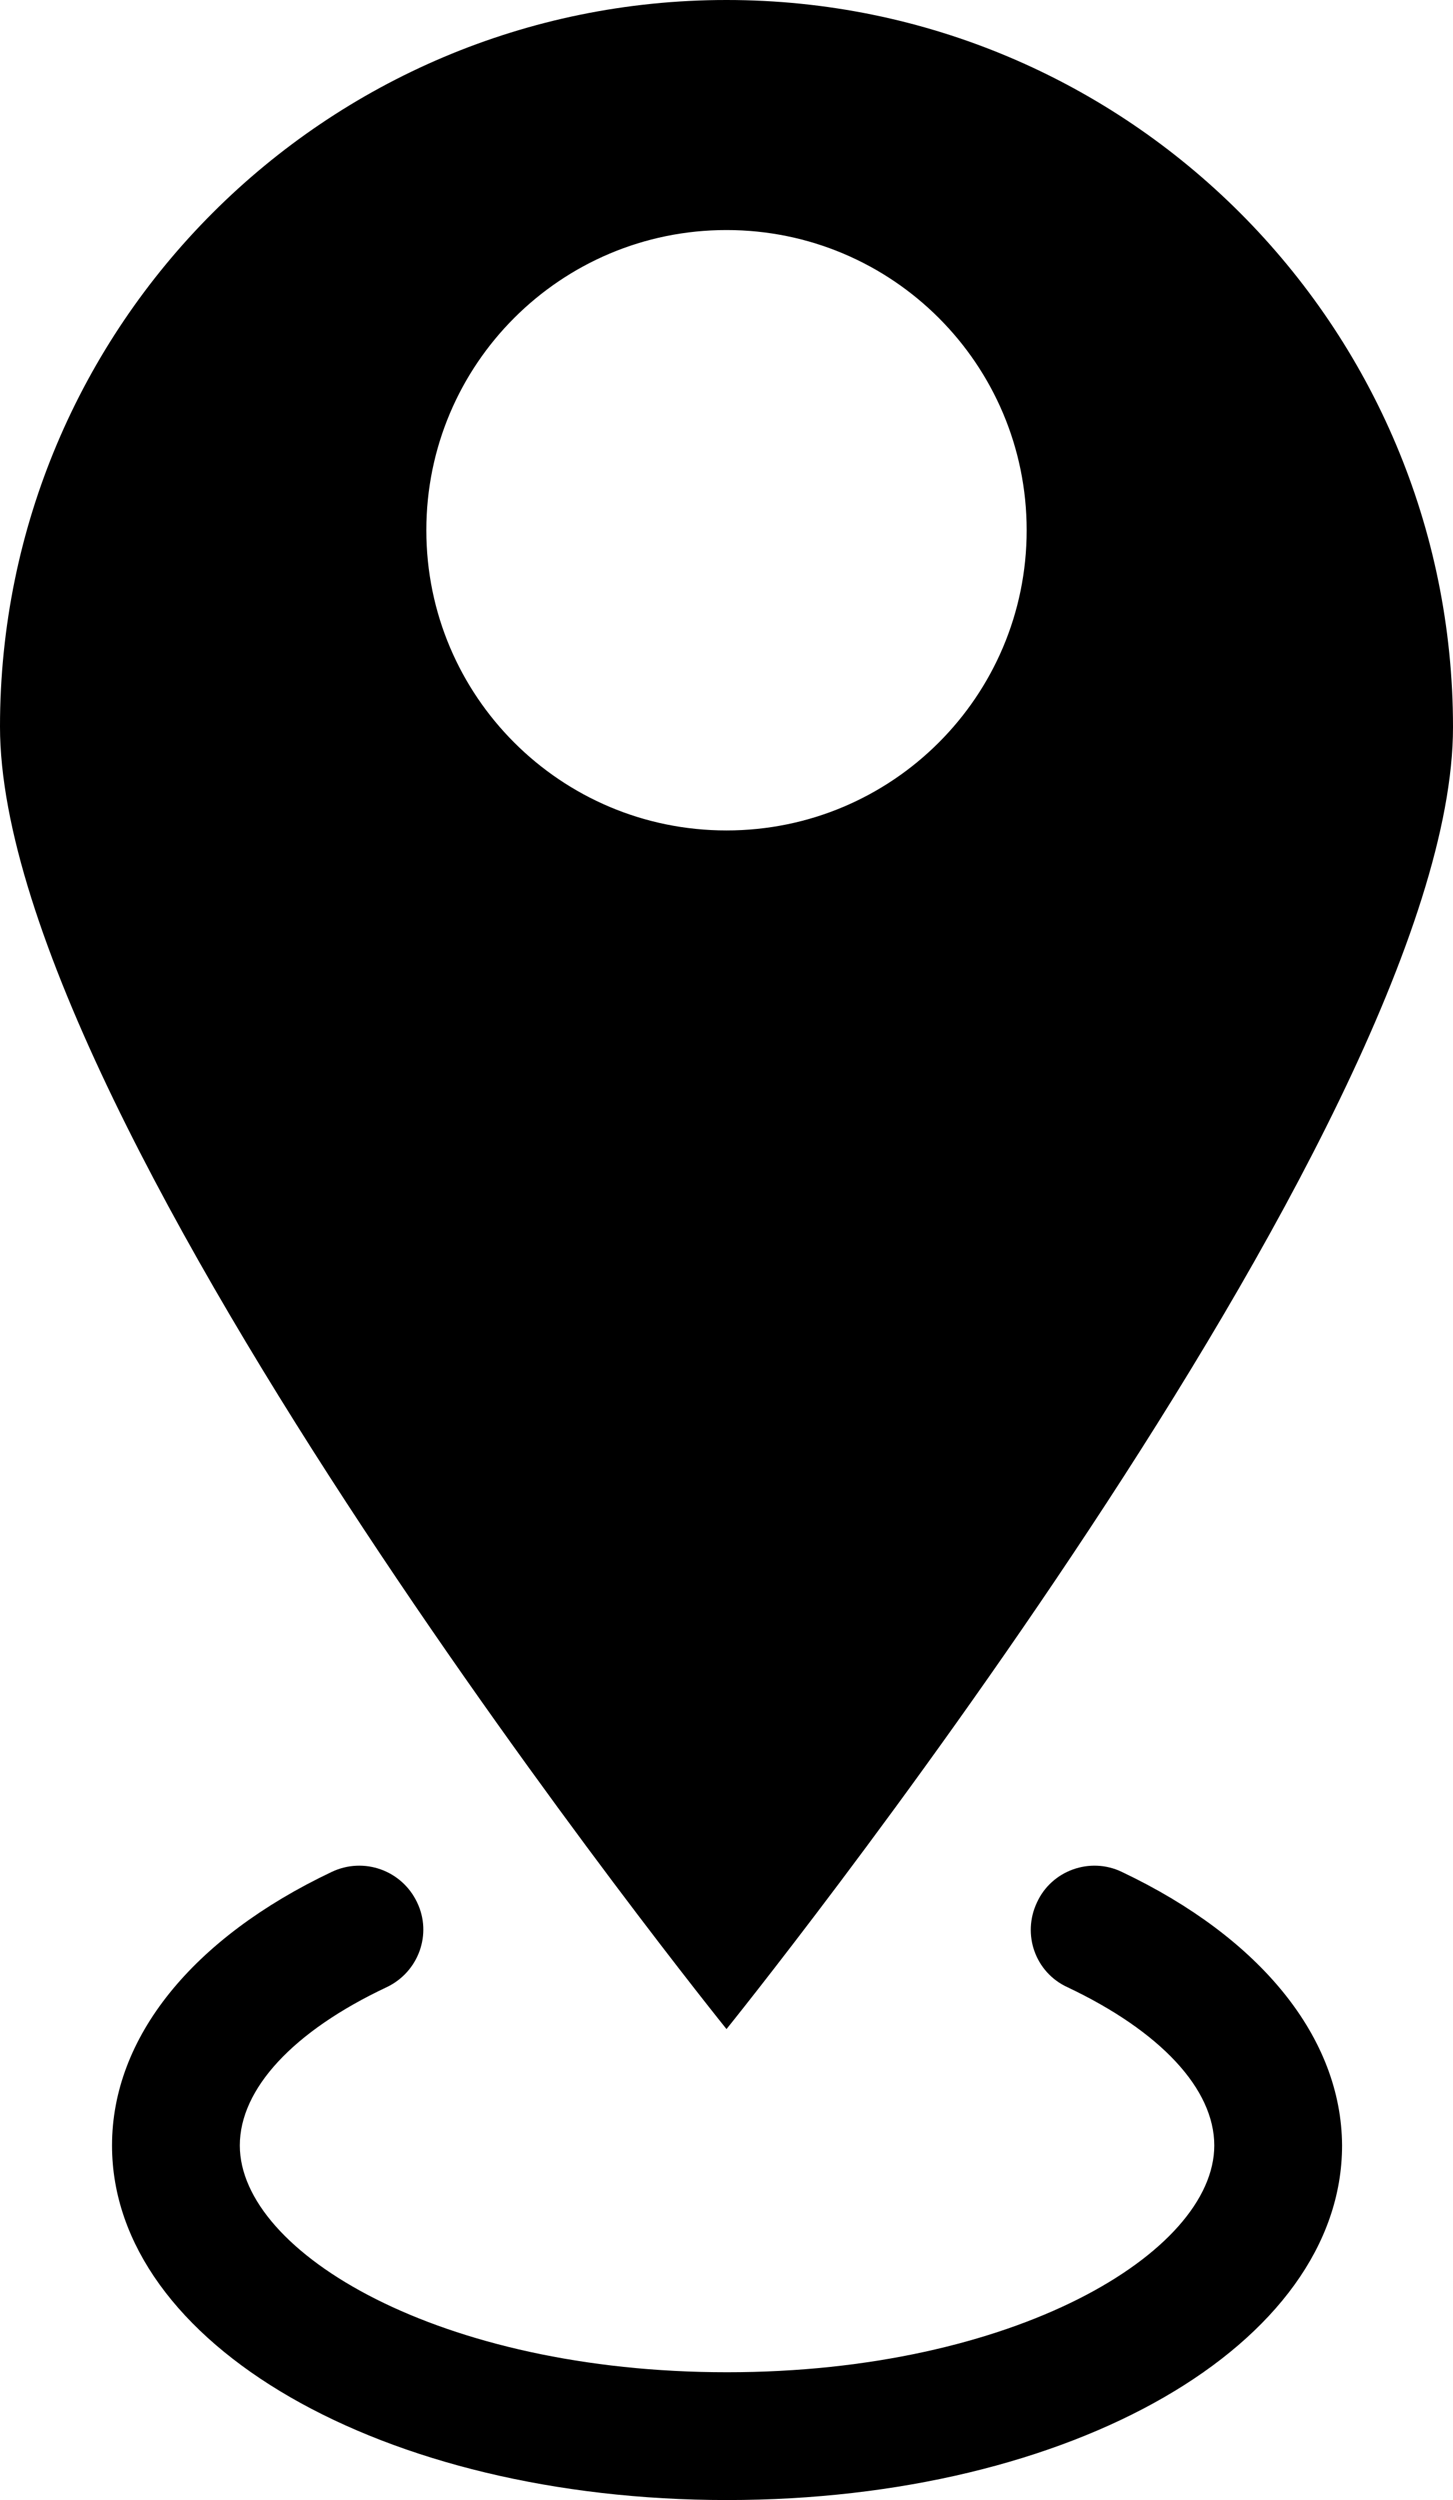
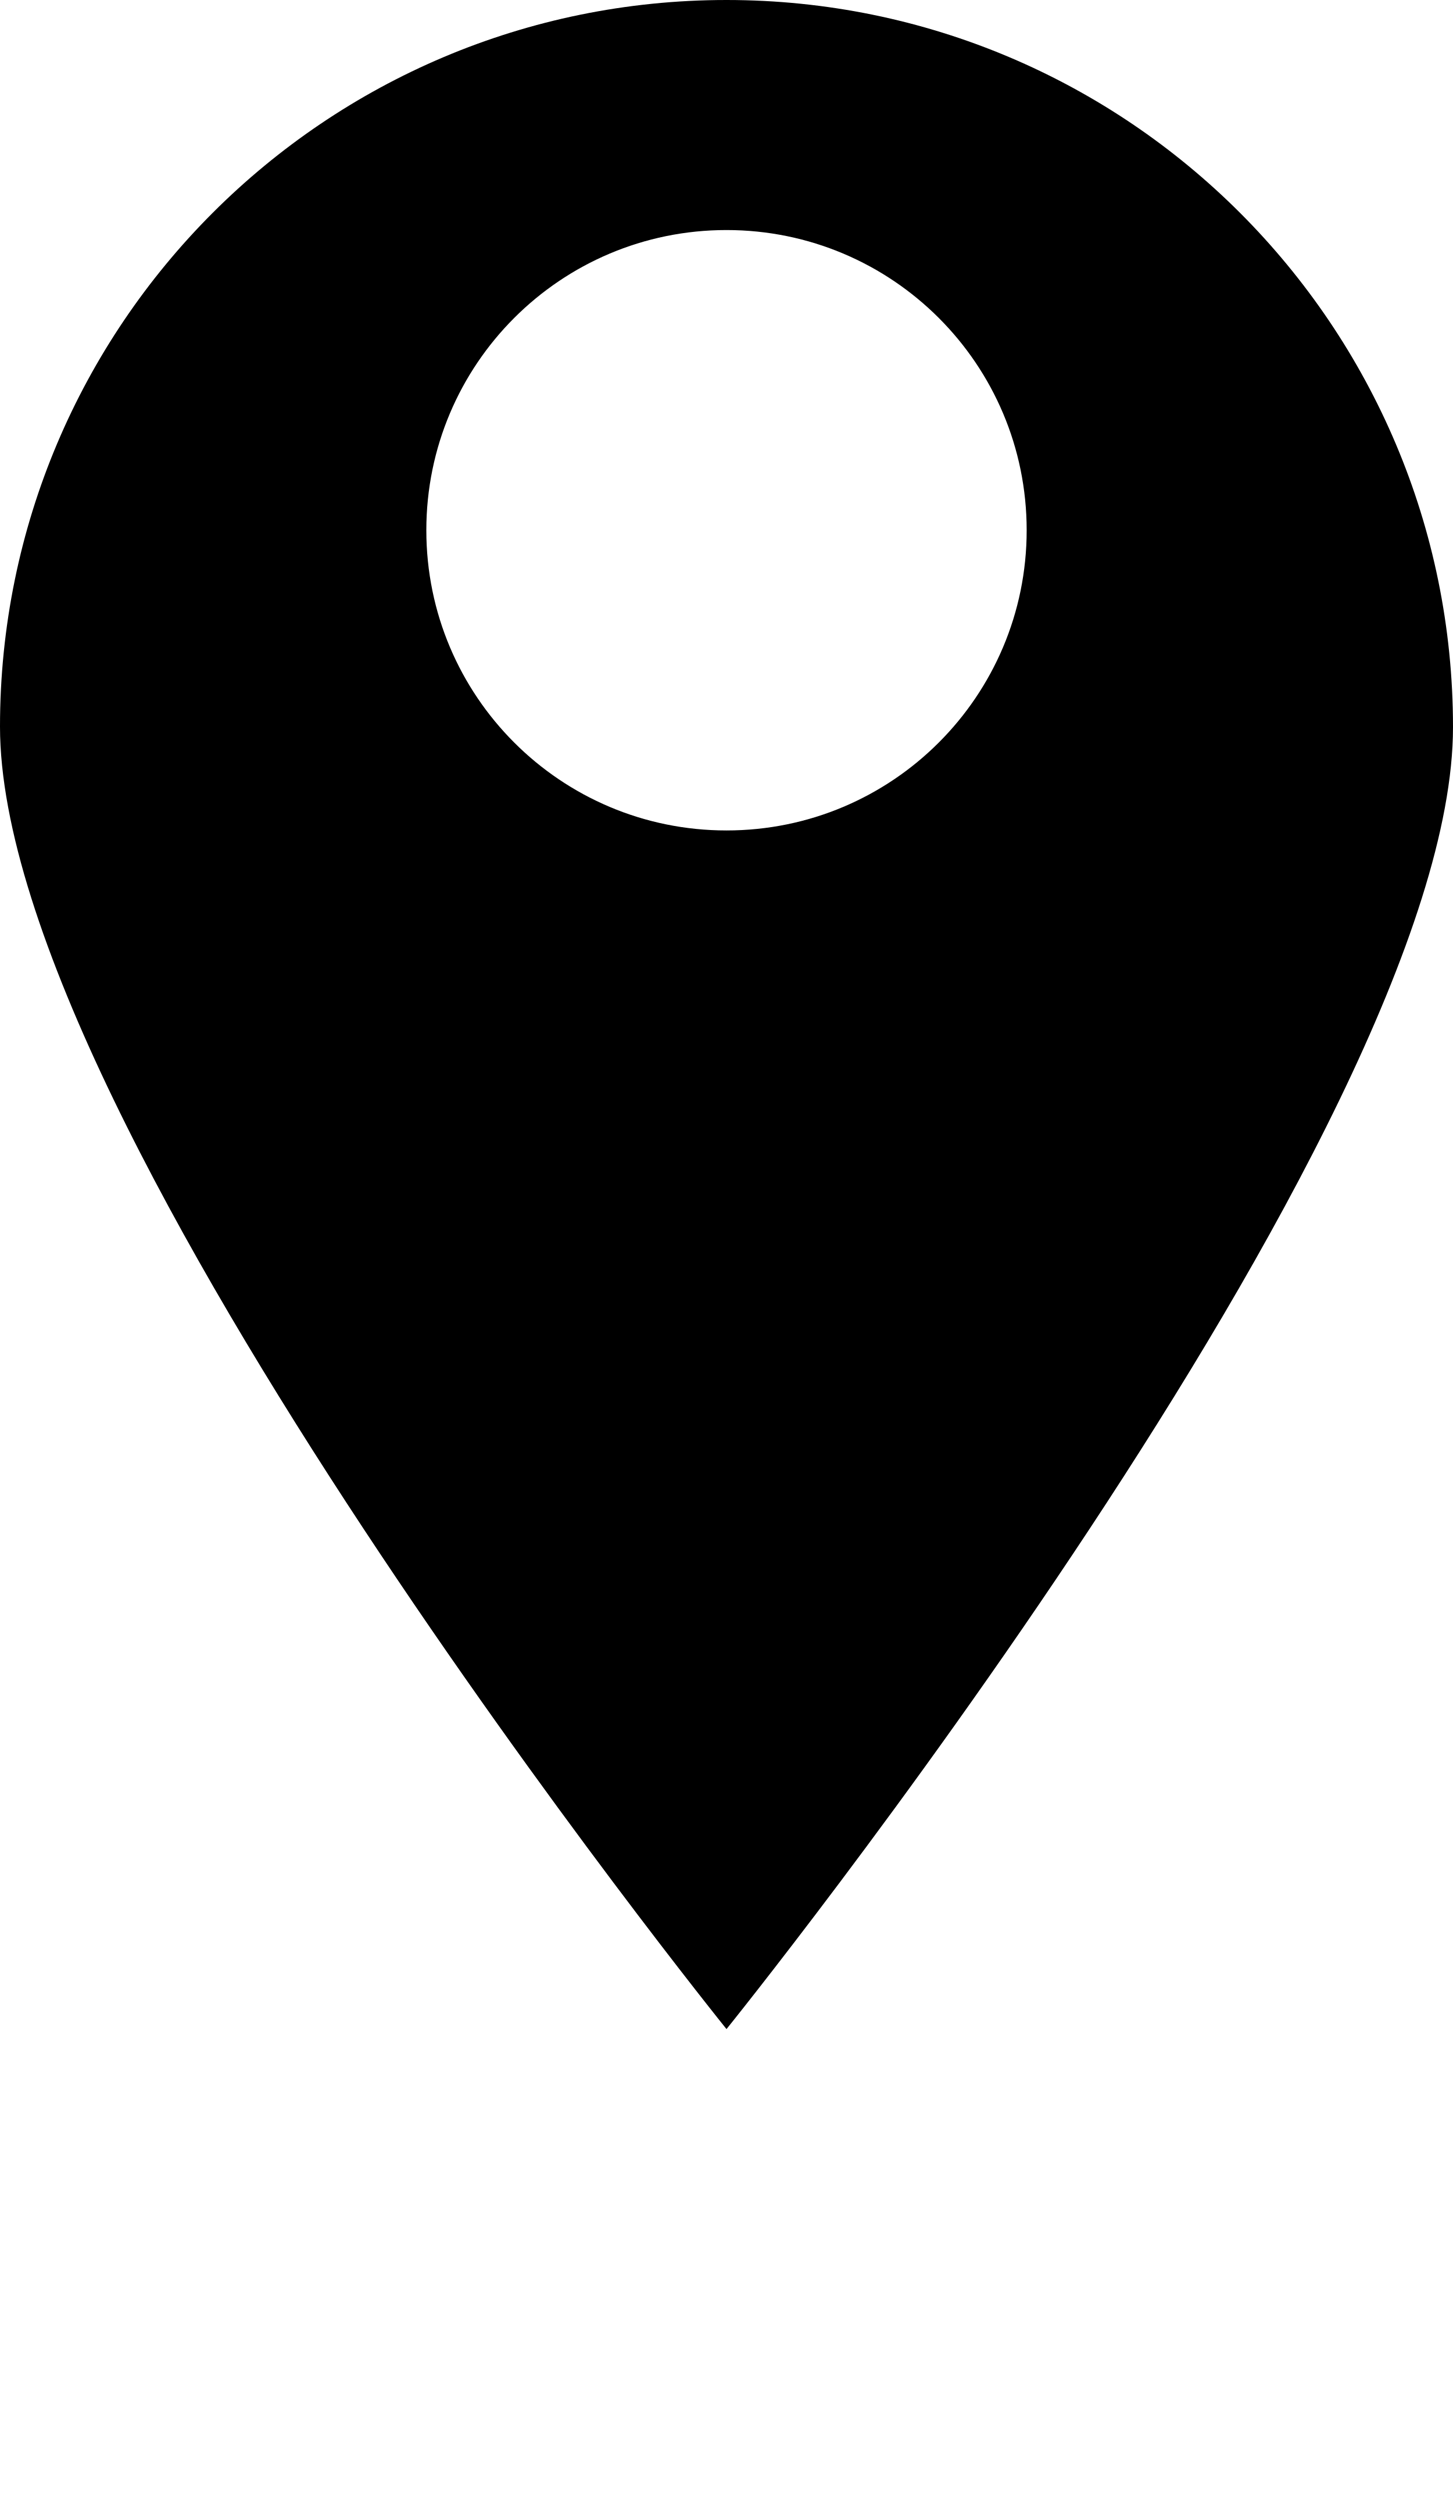
<svg xmlns="http://www.w3.org/2000/svg" height="459.7" preserveAspectRatio="xMidYMid meet" version="1.0" viewBox="122.4 26.1 267.2 459.7" width="267.2" zoomAndPan="magnify">
  <g id="change1_1">
-     <path d="M389.6,159.8C389.6,86,329.8,26.1,256,26.1c-73.8,0-133.6,59.8-133.6,133.6c0,73.8,133.6,239.5,133.6,239.5 S389.6,233.6,389.6,159.8z M200.8,123.6c0-30.5,24.7-55.2,55.2-55.2c30.5,0,55.2,24.7,55.2,55.2c0,30.5-24.7,55.2-55.2,55.2 C225.5,178.8,200.8,154.1,200.8,123.6z" />
-     <path d="M328.7,370.3c-5.8-2.8-12.9-0.3-15.6,5.6c-2.8,5.9-0.3,12.9,5.6,15.6c17.1,8.1,27,18.7,27,29.1c0,19.7-36.8,41.7-89.6,41.7 c-52.8,0-89.6-22-89.6-41.7c0-10.4,9.8-21,27-29.1c5.9-2.8,8.4-9.8,5.6-15.6c-2.8-5.9-9.8-8.4-15.7-5.6 c-25.7,12.2-40.4,30.5-40.4,50.3c0,36.5,49.7,65.2,113.1,65.2s113.1-28.6,113.1-65.2C369.1,400.9,354.4,382.5,328.7,370.3z" />
+     <path d="M389.6,159.8C389.6,86,329.8,26.1,256,26.1c-73.8,0-133.6,59.8-133.6,133.6c0,73.8,133.6,239.5,133.6,239.5 S389.6,233.6,389.6,159.8z M200.8,123.6c0-30.5,24.7-55.2,55.2-55.2c30.5,0,55.2,24.7,55.2,55.2c0,30.5-24.7,55.2-55.2,55.2 C225.5,178.8,200.8,154.1,200.8,123.6" />
  </g>
</svg>